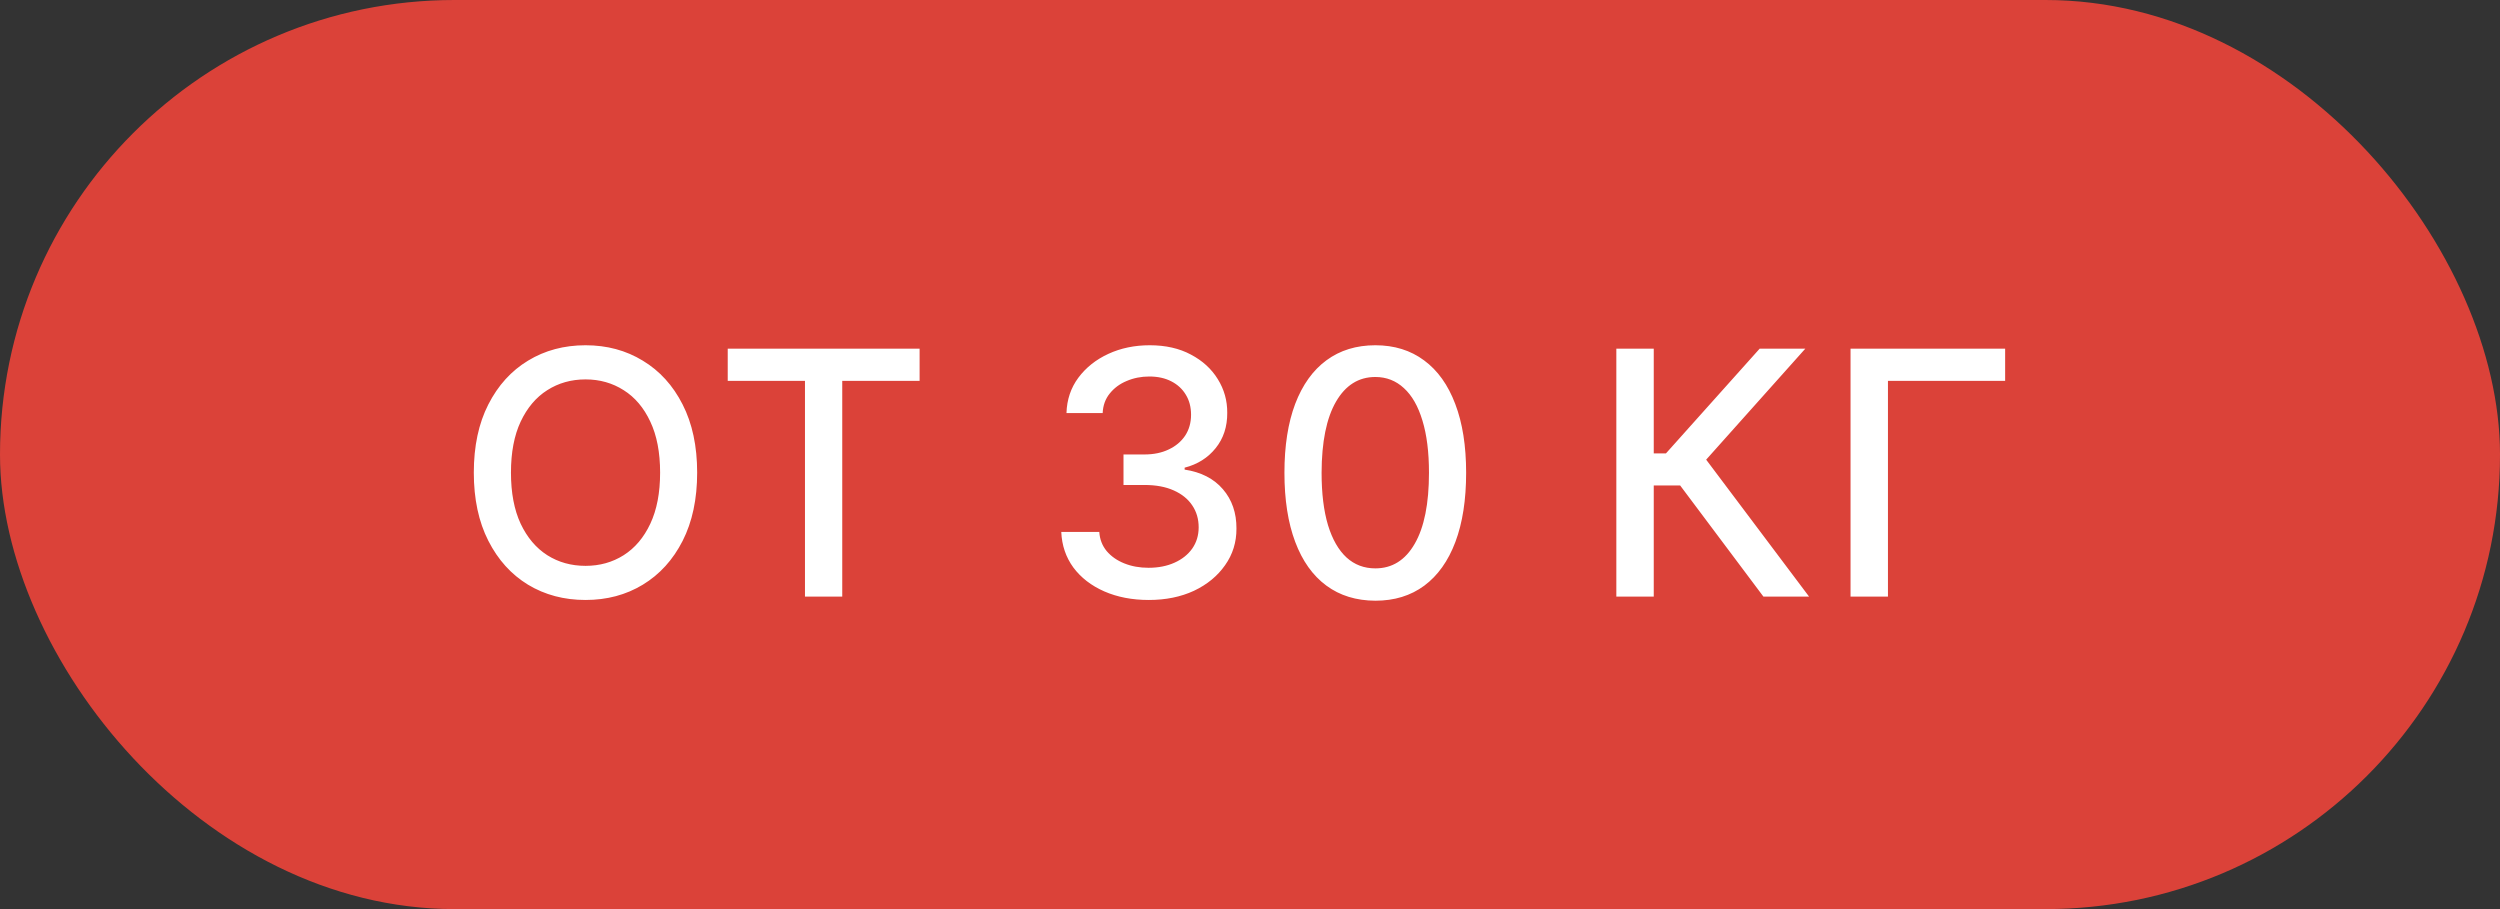
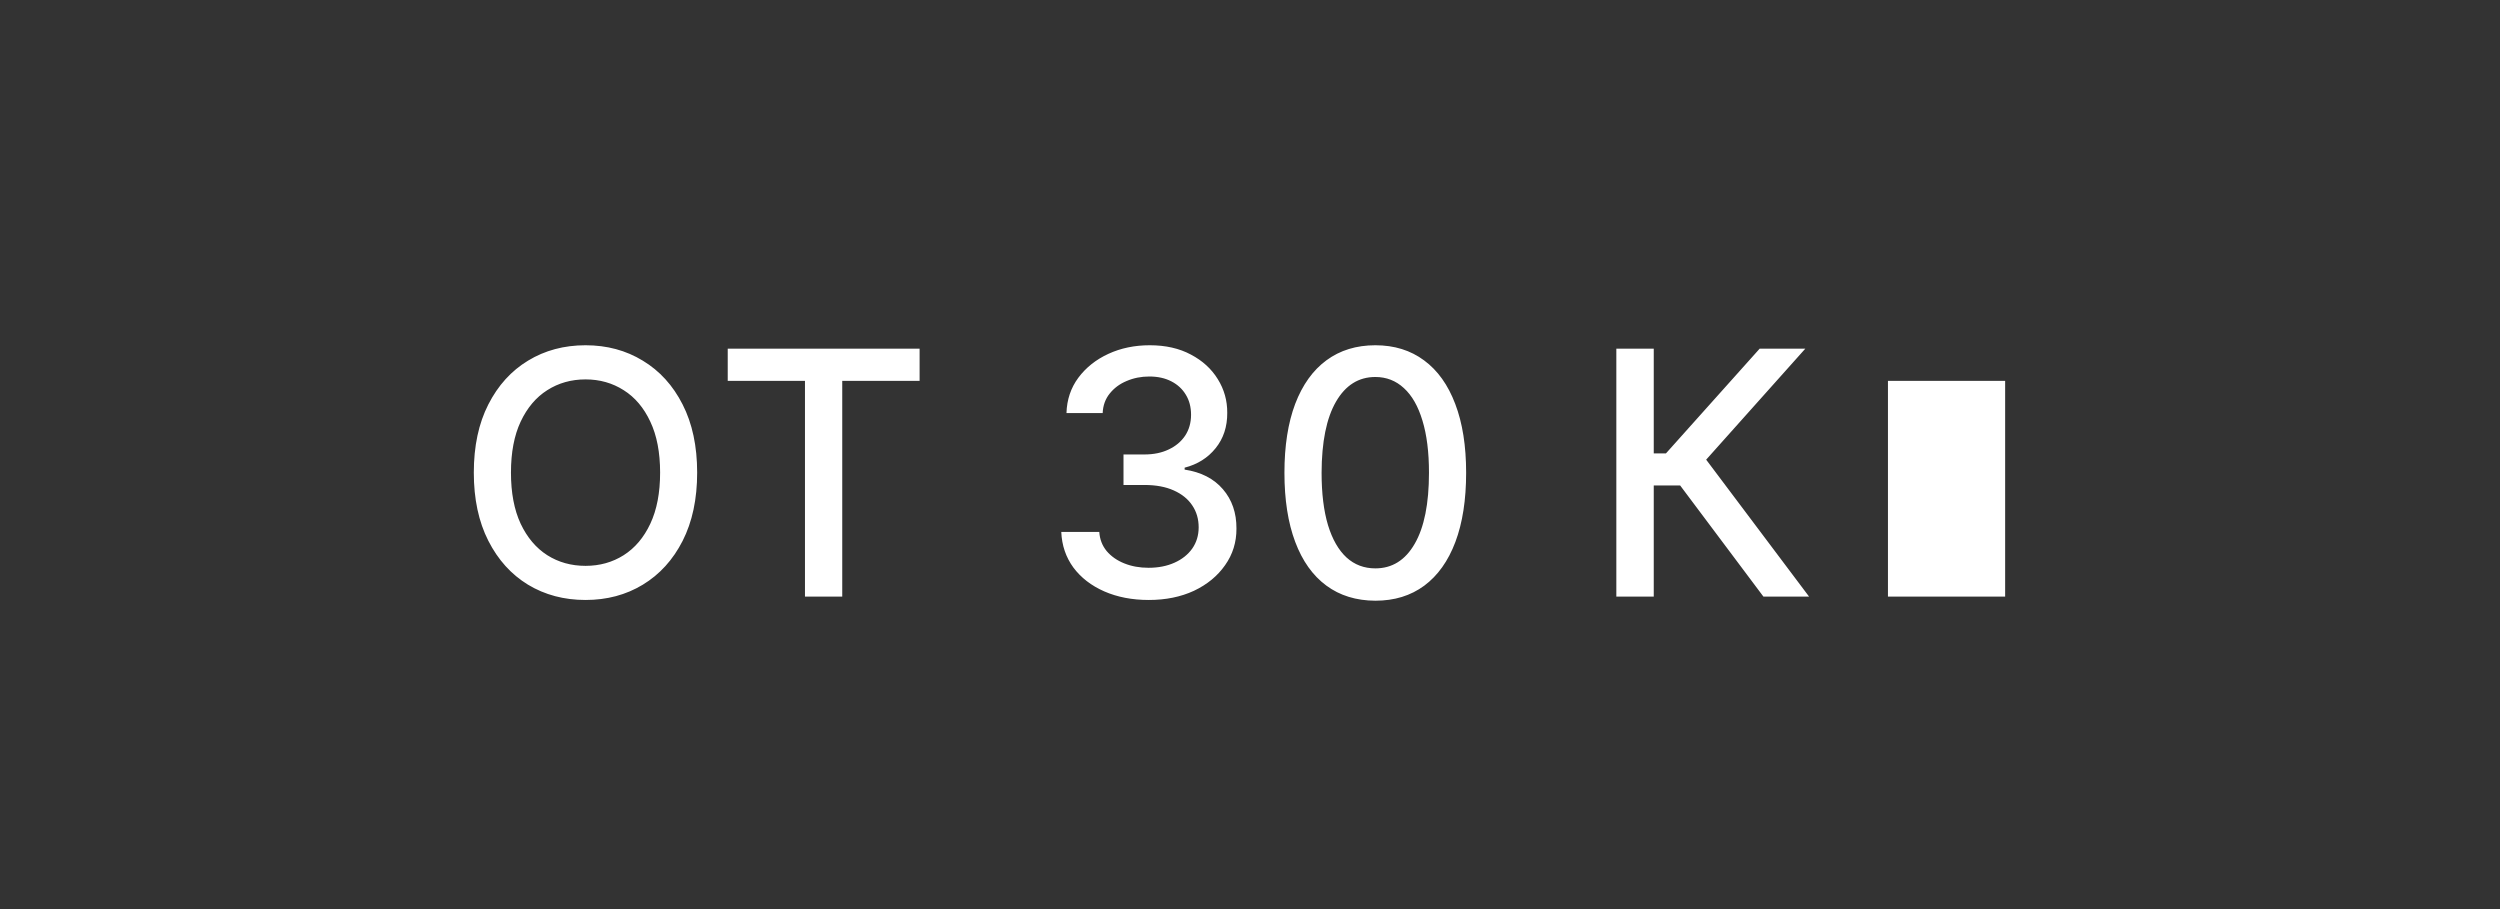
<svg xmlns="http://www.w3.org/2000/svg" width="88" height="32" viewBox="0 0 88 32" fill="none">
  <rect x="0" y="0" width="88" height="32" fill="#333333" stroke="none" />
-   <rect width="88" height="32" rx="16" fill="#DB4239" />
-   <path d="M24.54 16.636C24.54 17.568 24.369 18.369 24.028 19.04C23.688 19.707 23.22 20.222 22.626 20.582C22.035 20.94 21.364 21.119 20.611 21.119C19.855 21.119 19.18 20.94 18.587 20.582C17.996 20.222 17.53 19.706 17.189 19.035C16.848 18.365 16.678 17.565 16.678 16.636C16.678 15.704 16.848 14.905 17.189 14.237C17.53 13.567 17.996 13.053 18.587 12.695C19.18 12.334 19.855 12.153 20.611 12.153C21.364 12.153 22.035 12.334 22.626 12.695C23.22 13.053 23.688 13.567 24.028 14.237C24.369 14.905 24.54 15.704 24.54 16.636ZM23.236 16.636C23.236 15.926 23.121 15.328 22.891 14.842C22.663 14.354 22.351 13.984 21.953 13.734C21.558 13.482 21.111 13.355 20.611 13.355C20.108 13.355 19.659 13.482 19.264 13.734C18.869 13.984 18.557 14.354 18.327 14.842C18.099 15.328 17.986 15.926 17.986 16.636C17.986 17.347 18.099 17.946 18.327 18.435C18.557 18.921 18.869 19.29 19.264 19.543C19.659 19.793 20.108 19.918 20.611 19.918C21.111 19.918 21.558 19.793 21.953 19.543C22.351 19.29 22.663 18.921 22.891 18.435C23.121 17.946 23.236 17.347 23.236 16.636ZM25.616 13.406V12.273H32.37V13.406H29.647V21H28.335V13.406H25.616ZM40.438 21.119C39.852 21.119 39.33 21.018 38.87 20.817C38.412 20.615 38.05 20.335 37.783 19.977C37.519 19.616 37.377 19.199 37.357 18.724H38.695C38.712 18.983 38.798 19.207 38.955 19.398C39.114 19.585 39.321 19.73 39.577 19.832C39.833 19.935 40.117 19.986 40.429 19.986C40.773 19.986 41.077 19.926 41.341 19.807C41.608 19.688 41.817 19.521 41.968 19.308C42.118 19.092 42.193 18.844 42.193 18.562C42.193 18.27 42.118 18.013 41.968 17.791C41.82 17.567 41.602 17.391 41.316 17.263C41.031 17.135 40.688 17.071 40.284 17.071H39.547V15.997H40.284C40.608 15.997 40.892 15.939 41.136 15.822C41.384 15.706 41.577 15.544 41.716 15.337C41.855 15.126 41.925 14.881 41.925 14.599C41.925 14.329 41.864 14.095 41.742 13.896C41.622 13.695 41.452 13.537 41.23 13.423C41.011 13.31 40.753 13.253 40.455 13.253C40.171 13.253 39.905 13.305 39.658 13.411C39.413 13.513 39.215 13.661 39.061 13.854C38.908 14.044 38.825 14.273 38.814 14.54H37.54C37.554 14.068 37.693 13.653 37.958 13.296C38.225 12.938 38.577 12.658 39.014 12.456C39.452 12.254 39.938 12.153 40.472 12.153C41.031 12.153 41.514 12.263 41.921 12.482C42.33 12.697 42.645 12.986 42.867 13.347C43.091 13.707 43.202 14.102 43.199 14.531C43.202 15.02 43.066 15.435 42.79 15.776C42.517 16.116 42.154 16.345 41.699 16.462V16.53C42.279 16.618 42.727 16.848 43.046 17.22C43.367 17.592 43.526 18.054 43.523 18.605C43.526 19.085 43.392 19.516 43.122 19.896C42.855 20.277 42.49 20.577 42.027 20.796C41.564 21.011 41.034 21.119 40.438 21.119ZM48.412 21.145C47.739 21.142 47.163 20.965 46.686 20.612C46.209 20.26 45.844 19.747 45.591 19.074C45.338 18.401 45.212 17.59 45.212 16.641C45.212 15.695 45.338 14.886 45.591 14.216C45.847 13.546 46.213 13.034 46.691 12.682C47.171 12.329 47.744 12.153 48.412 12.153C49.08 12.153 49.652 12.331 50.129 12.686C50.607 13.038 50.972 13.55 51.225 14.22C51.48 14.888 51.608 15.695 51.608 16.641C51.608 17.592 51.482 18.405 51.229 19.078C50.976 19.749 50.611 20.261 50.134 20.616C49.656 20.969 49.083 21.145 48.412 21.145ZM48.412 20.007C49.003 20.007 49.465 19.719 49.797 19.142C50.132 18.565 50.3 17.732 50.3 16.641C50.3 15.916 50.223 15.304 50.07 14.804C49.919 14.301 49.702 13.921 49.418 13.662C49.136 13.401 48.801 13.27 48.412 13.27C47.824 13.27 47.362 13.56 47.027 14.139C46.692 14.719 46.523 15.553 46.52 16.641C46.52 17.368 46.595 17.983 46.746 18.486C46.899 18.986 47.117 19.365 47.398 19.624C47.679 19.879 48.017 20.007 48.412 20.007ZM62.072 21L59.141 17.088H58.212V21H56.895V12.273H58.212V15.959H58.642L61.94 12.273H63.547L60.057 16.18L63.679 21H62.072ZM70.581 12.273V13.406H66.456V21H65.139V12.273H70.581Z" fill="white" />
+   <path d="M24.54 16.636C24.54 17.568 24.369 18.369 24.028 19.04C23.688 19.707 23.22 20.222 22.626 20.582C22.035 20.94 21.364 21.119 20.611 21.119C19.855 21.119 19.18 20.94 18.587 20.582C17.996 20.222 17.53 19.706 17.189 19.035C16.848 18.365 16.678 17.565 16.678 16.636C16.678 15.704 16.848 14.905 17.189 14.237C17.53 13.567 17.996 13.053 18.587 12.695C19.18 12.334 19.855 12.153 20.611 12.153C21.364 12.153 22.035 12.334 22.626 12.695C23.22 13.053 23.688 13.567 24.028 14.237C24.369 14.905 24.54 15.704 24.54 16.636ZM23.236 16.636C23.236 15.926 23.121 15.328 22.891 14.842C22.663 14.354 22.351 13.984 21.953 13.734C21.558 13.482 21.111 13.355 20.611 13.355C20.108 13.355 19.659 13.482 19.264 13.734C18.869 13.984 18.557 14.354 18.327 14.842C18.099 15.328 17.986 15.926 17.986 16.636C17.986 17.347 18.099 17.946 18.327 18.435C18.557 18.921 18.869 19.29 19.264 19.543C19.659 19.793 20.108 19.918 20.611 19.918C21.111 19.918 21.558 19.793 21.953 19.543C22.351 19.29 22.663 18.921 22.891 18.435C23.121 17.946 23.236 17.347 23.236 16.636ZM25.616 13.406V12.273H32.37V13.406H29.647V21H28.335V13.406H25.616ZM40.438 21.119C39.852 21.119 39.33 21.018 38.87 20.817C38.412 20.615 38.05 20.335 37.783 19.977C37.519 19.616 37.377 19.199 37.357 18.724H38.695C38.712 18.983 38.798 19.207 38.955 19.398C39.114 19.585 39.321 19.73 39.577 19.832C39.833 19.935 40.117 19.986 40.429 19.986C40.773 19.986 41.077 19.926 41.341 19.807C41.608 19.688 41.817 19.521 41.968 19.308C42.118 19.092 42.193 18.844 42.193 18.562C42.193 18.27 42.118 18.013 41.968 17.791C41.82 17.567 41.602 17.391 41.316 17.263C41.031 17.135 40.688 17.071 40.284 17.071H39.547V15.997H40.284C40.608 15.997 40.892 15.939 41.136 15.822C41.384 15.706 41.577 15.544 41.716 15.337C41.855 15.126 41.925 14.881 41.925 14.599C41.925 14.329 41.864 14.095 41.742 13.896C41.622 13.695 41.452 13.537 41.23 13.423C41.011 13.31 40.753 13.253 40.455 13.253C40.171 13.253 39.905 13.305 39.658 13.411C39.413 13.513 39.215 13.661 39.061 13.854C38.908 14.044 38.825 14.273 38.814 14.54H37.54C37.554 14.068 37.693 13.653 37.958 13.296C38.225 12.938 38.577 12.658 39.014 12.456C39.452 12.254 39.938 12.153 40.472 12.153C41.031 12.153 41.514 12.263 41.921 12.482C42.33 12.697 42.645 12.986 42.867 13.347C43.091 13.707 43.202 14.102 43.199 14.531C43.202 15.02 43.066 15.435 42.79 15.776C42.517 16.116 42.154 16.345 41.699 16.462V16.53C42.279 16.618 42.727 16.848 43.046 17.22C43.367 17.592 43.526 18.054 43.523 18.605C43.526 19.085 43.392 19.516 43.122 19.896C42.855 20.277 42.49 20.577 42.027 20.796C41.564 21.011 41.034 21.119 40.438 21.119ZM48.412 21.145C47.739 21.142 47.163 20.965 46.686 20.612C46.209 20.26 45.844 19.747 45.591 19.074C45.338 18.401 45.212 17.59 45.212 16.641C45.212 15.695 45.338 14.886 45.591 14.216C45.847 13.546 46.213 13.034 46.691 12.682C47.171 12.329 47.744 12.153 48.412 12.153C49.08 12.153 49.652 12.331 50.129 12.686C50.607 13.038 50.972 13.55 51.225 14.22C51.48 14.888 51.608 15.695 51.608 16.641C51.608 17.592 51.482 18.405 51.229 19.078C50.976 19.749 50.611 20.261 50.134 20.616C49.656 20.969 49.083 21.145 48.412 21.145ZM48.412 20.007C49.003 20.007 49.465 19.719 49.797 19.142C50.132 18.565 50.3 17.732 50.3 16.641C50.3 15.916 50.223 15.304 50.07 14.804C49.919 14.301 49.702 13.921 49.418 13.662C49.136 13.401 48.801 13.27 48.412 13.27C47.824 13.27 47.362 13.56 47.027 14.139C46.692 14.719 46.523 15.553 46.52 16.641C46.52 17.368 46.595 17.983 46.746 18.486C46.899 18.986 47.117 19.365 47.398 19.624C47.679 19.879 48.017 20.007 48.412 20.007ZM62.072 21L59.141 17.088H58.212V21H56.895V12.273H58.212V15.959H58.642L61.94 12.273H63.547L60.057 16.18L63.679 21H62.072ZM70.581 12.273V13.406H66.456V21H65.139H70.581Z" fill="white" />
</svg>